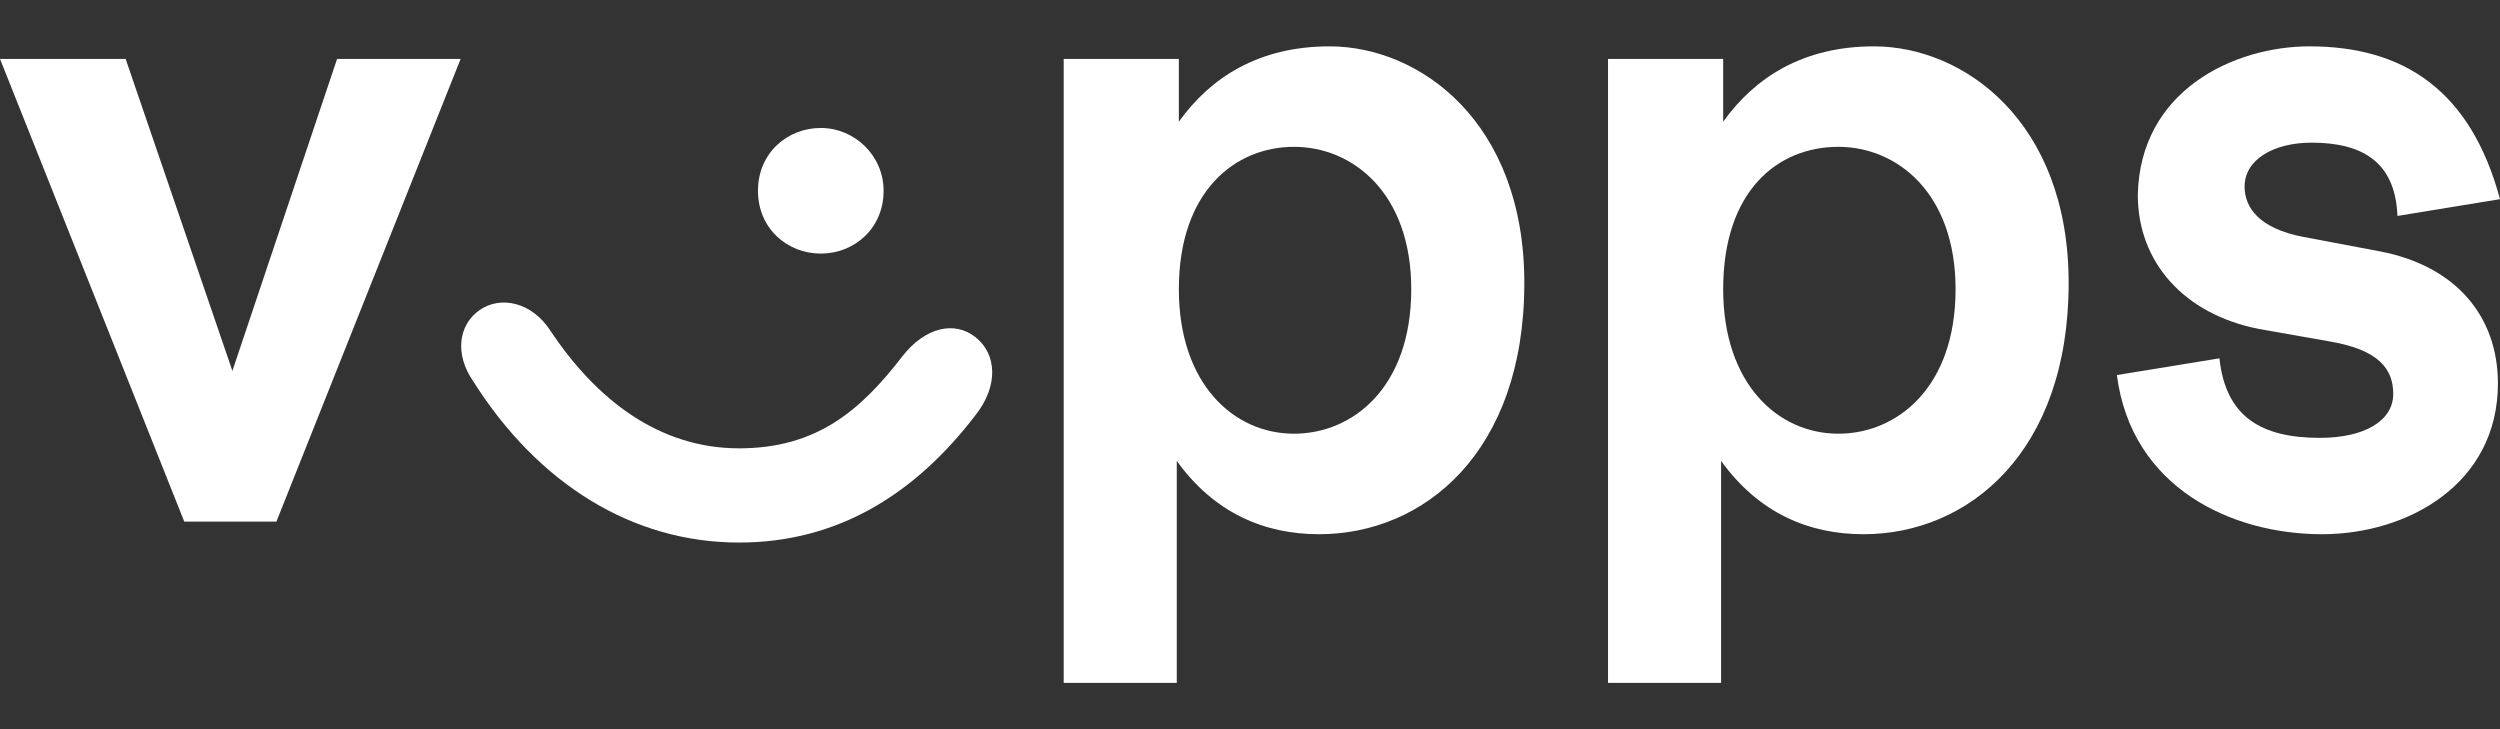
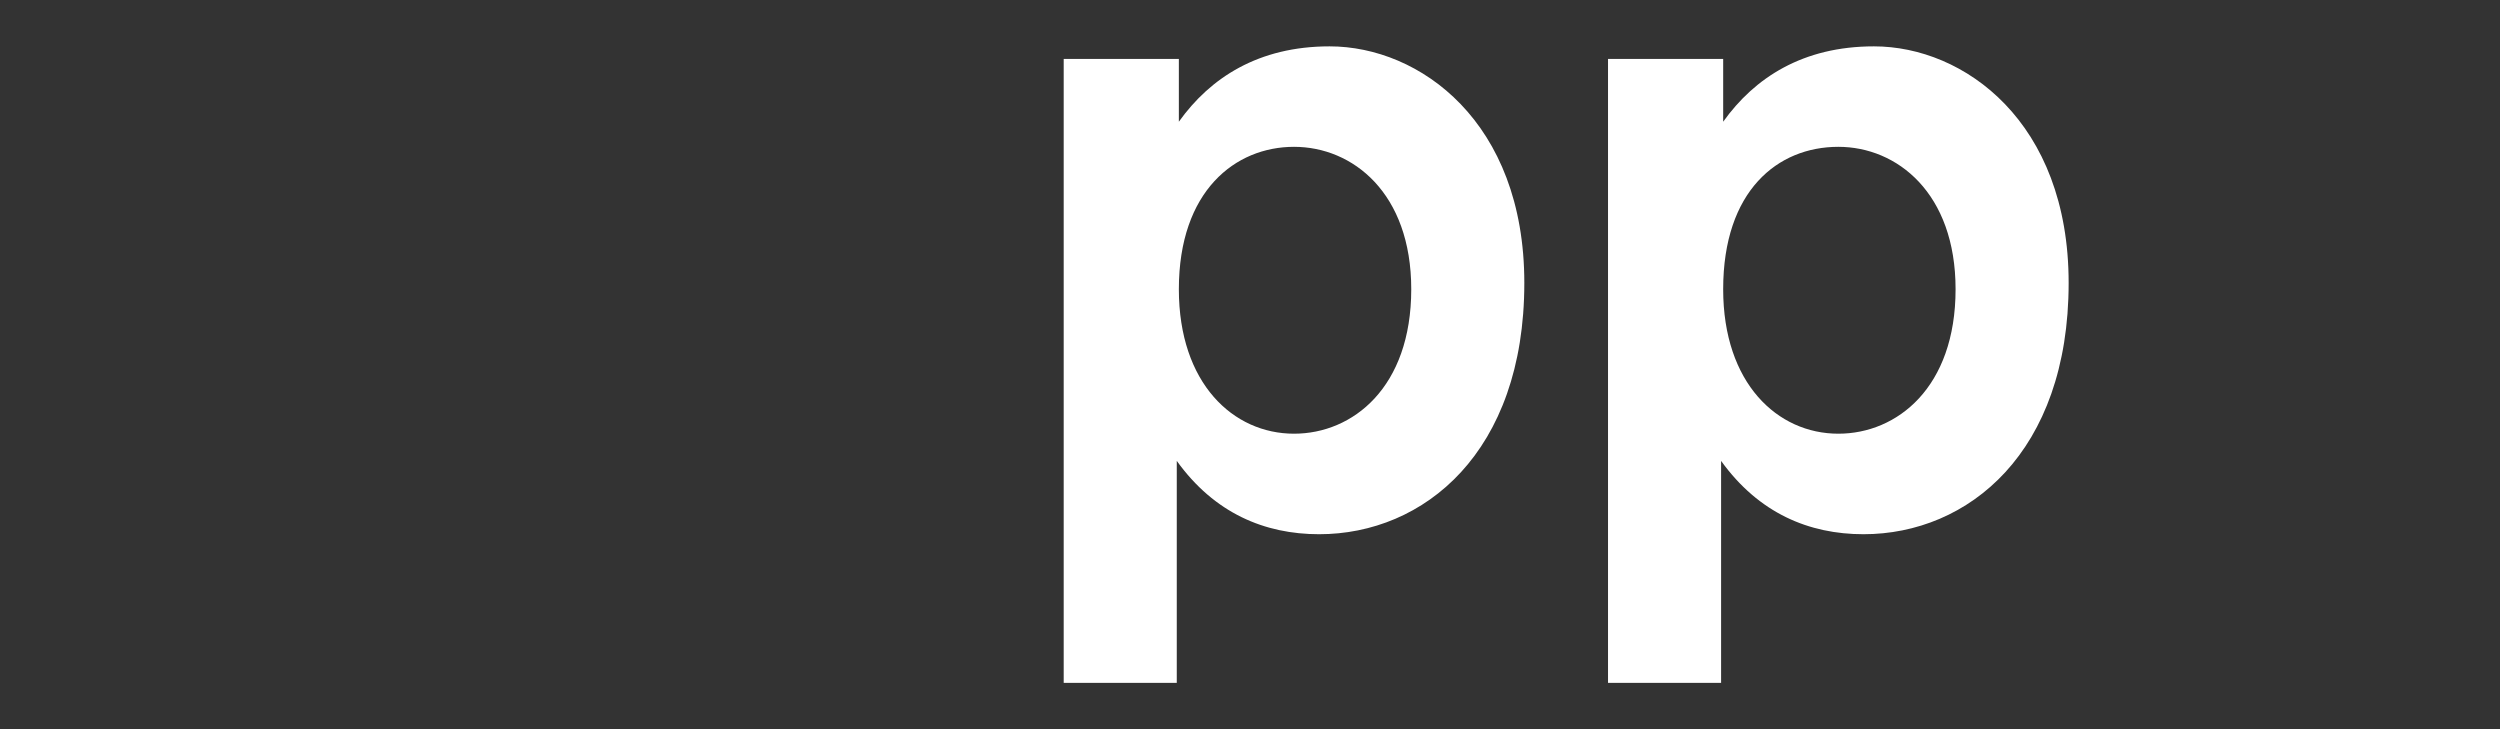
<svg xmlns="http://www.w3.org/2000/svg" width="48" height="14" viewBox="0 0 48 14" fill="none">
  <rect x="0" y="0" width="48" height="14" fill="#333333" stroke="none" />
-   <path d="M2.412 1.131L4.462 7.121L6.472 1.131H8.844L5.307 10.015H3.538L0 1.131H2.412Z" fill="white" />
-   <path d="M14.191 8.608C15.678 8.608 16.523 7.884 17.327 6.839C17.769 6.276 18.332 6.156 18.734 6.477C19.136 6.799 19.176 7.402 18.734 7.965C17.568 9.492 16.081 10.417 14.191 10.417C12.141 10.417 10.332 9.291 9.086 7.321C8.724 6.799 8.804 6.236 9.206 5.955C9.608 5.673 10.211 5.794 10.573 6.357C11.457 7.683 12.663 8.608 14.191 8.608ZM16.965 3.663C16.965 4.387 16.402 4.869 15.759 4.869C15.116 4.869 14.553 4.387 14.553 3.663C14.553 2.939 15.116 2.457 15.759 2.457C16.402 2.457 16.965 2.98 16.965 3.663Z" fill="white" />
  <path d="M22.634 1.131V2.337C23.237 1.493 24.162 0.89 25.528 0.89C27.257 0.89 29.267 2.337 29.267 5.432C29.267 8.689 27.337 10.257 25.327 10.257C24.282 10.257 23.317 9.854 22.594 8.849V13.111H20.423V1.131H22.634ZM22.634 5.553C22.634 7.362 23.679 8.327 24.845 8.327C25.971 8.327 27.096 7.442 27.096 5.553C27.096 3.704 25.971 2.819 24.845 2.819C23.719 2.819 22.634 3.664 22.634 5.553Z" fill="white" />
  <path d="M33.085 1.131V2.337C33.688 1.493 34.613 0.89 35.98 0.89C37.708 0.89 39.718 2.337 39.718 5.432C39.718 8.689 37.789 10.257 35.779 10.257C34.733 10.257 33.769 9.854 33.045 8.849V13.111H30.874V1.131H33.085ZM33.085 5.553C33.085 7.362 34.13 8.327 35.296 8.327C36.422 8.327 37.547 7.442 37.547 5.553C37.547 3.704 36.422 2.819 35.296 2.819C34.13 2.819 33.085 3.664 33.085 5.553Z" fill="white" />
-   <path d="M44.342 0.89C46.151 0.89 47.438 1.734 48 3.824L46.031 4.146C45.99 3.101 45.347 2.739 44.382 2.739C43.659 2.739 43.096 3.061 43.096 3.583C43.096 3.985 43.377 4.387 44.221 4.548L45.709 4.829C47.156 5.111 47.96 6.076 47.96 7.362C47.96 9.292 46.231 10.257 44.583 10.257C42.855 10.257 40.925 9.372 40.644 7.201L42.613 6.88C42.734 8.005 43.417 8.407 44.543 8.407C45.387 8.407 45.95 8.086 45.95 7.563C45.95 7.081 45.669 6.719 44.744 6.558L43.377 6.317C41.93 6.035 41.046 5.03 41.046 3.744C41.086 1.734 42.895 0.89 44.342 0.89Z" fill="white" />
</svg>